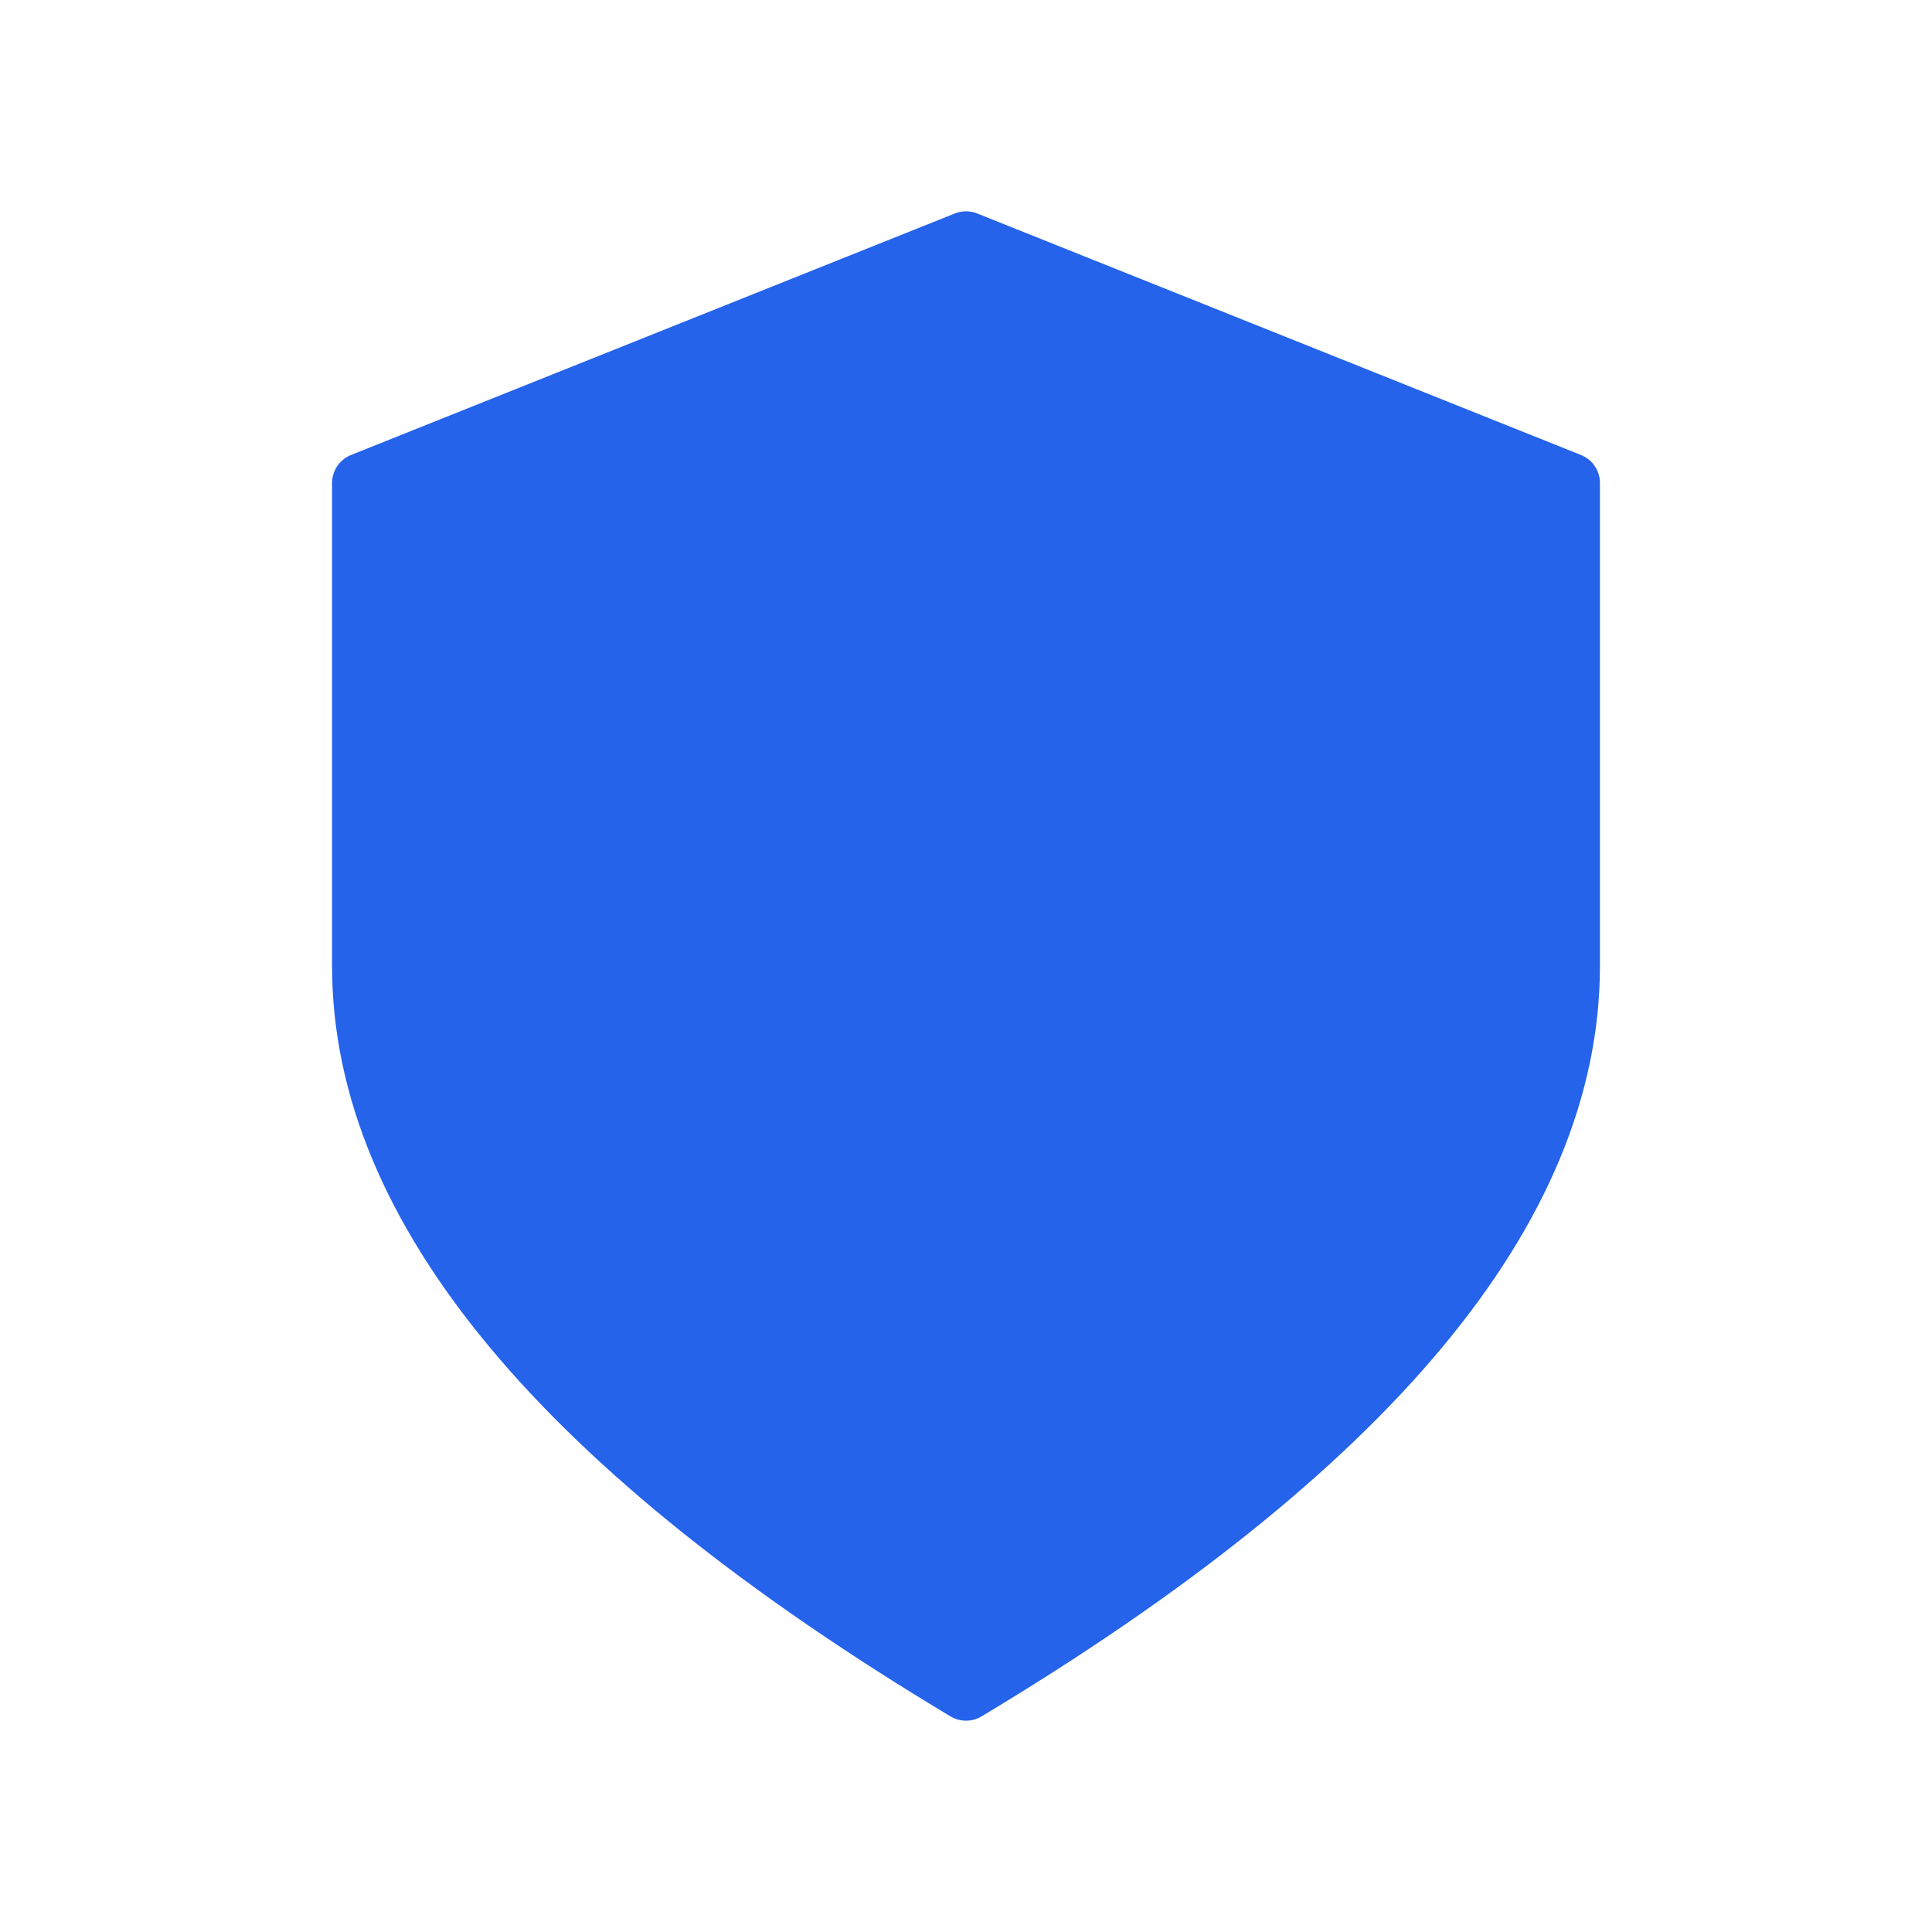
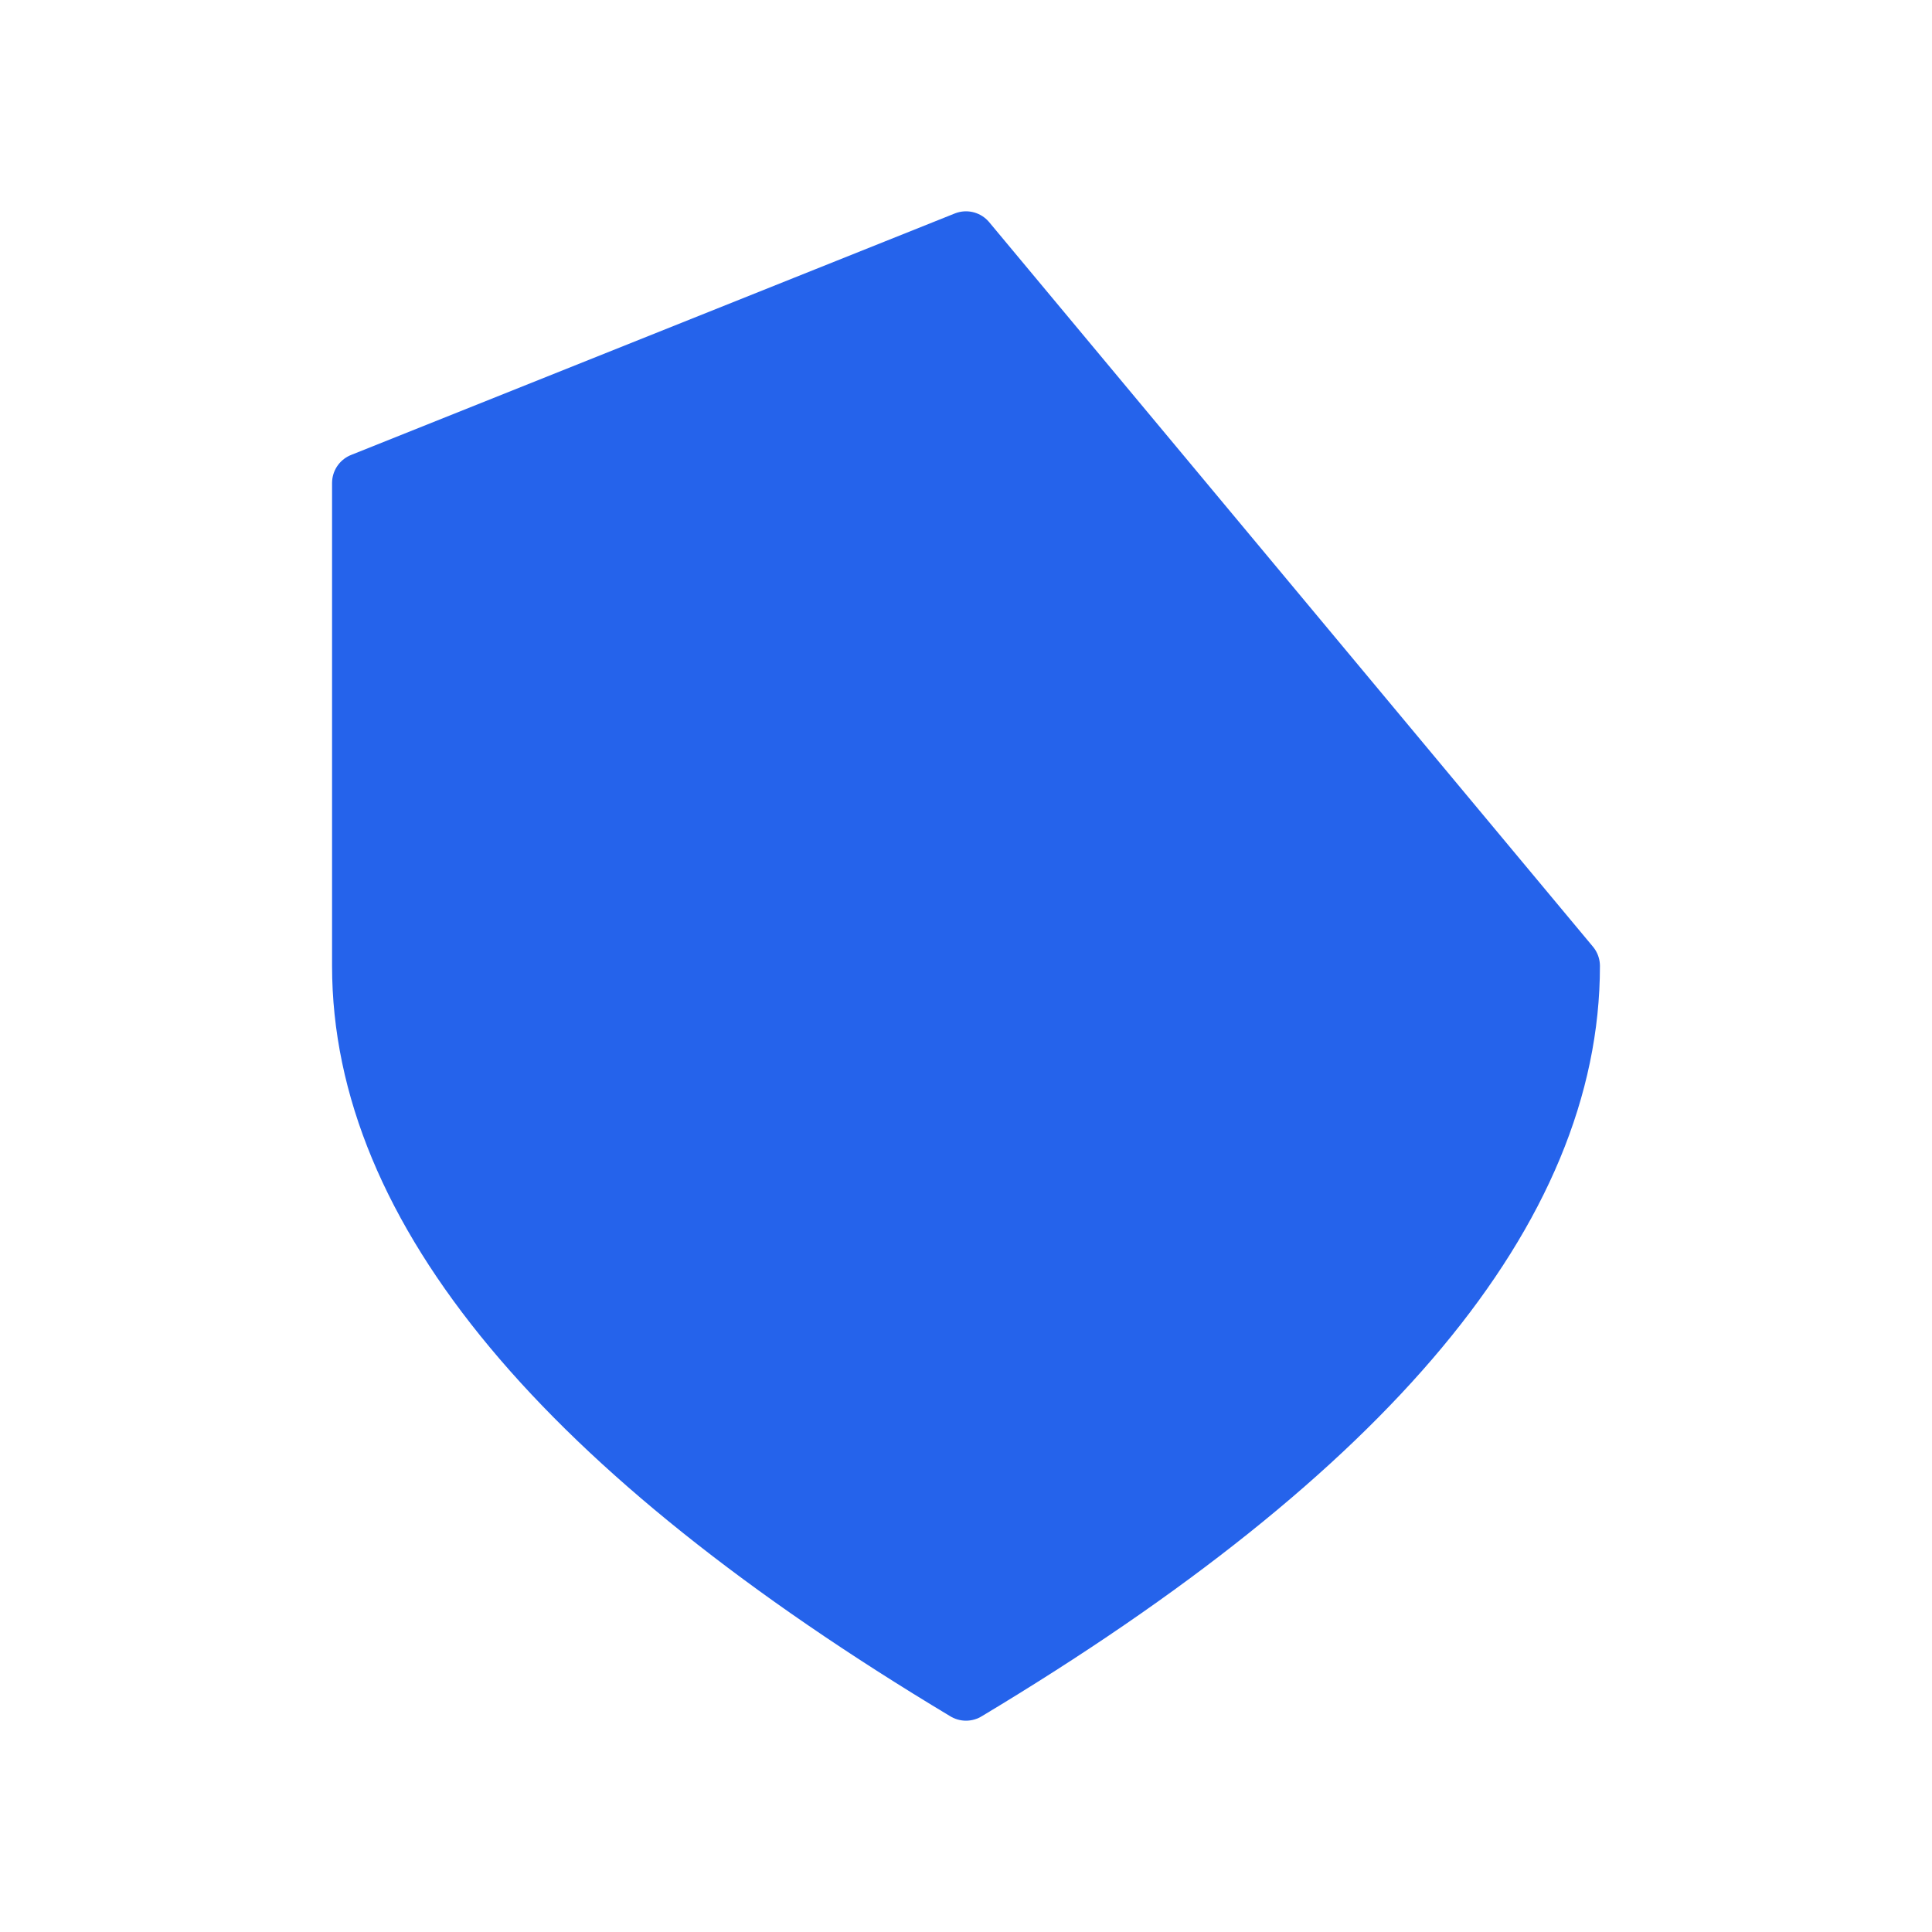
<svg xmlns="http://www.w3.org/2000/svg" viewBox="0 0 32 32">
-   <path d="M16 4 L6 8 L6 16 Q6 22 16 28 Q26 22 26 16 L26 8 Z" fill="#2563eb" stroke="#2563eb" stroke-width="1" stroke-linejoin="round" />
+   <path d="M16 4 L6 8 L6 16 Q6 22 16 28 Q26 22 26 16 Z" fill="#2563eb" stroke="#2563eb" stroke-width="1" stroke-linejoin="round" />
</svg>